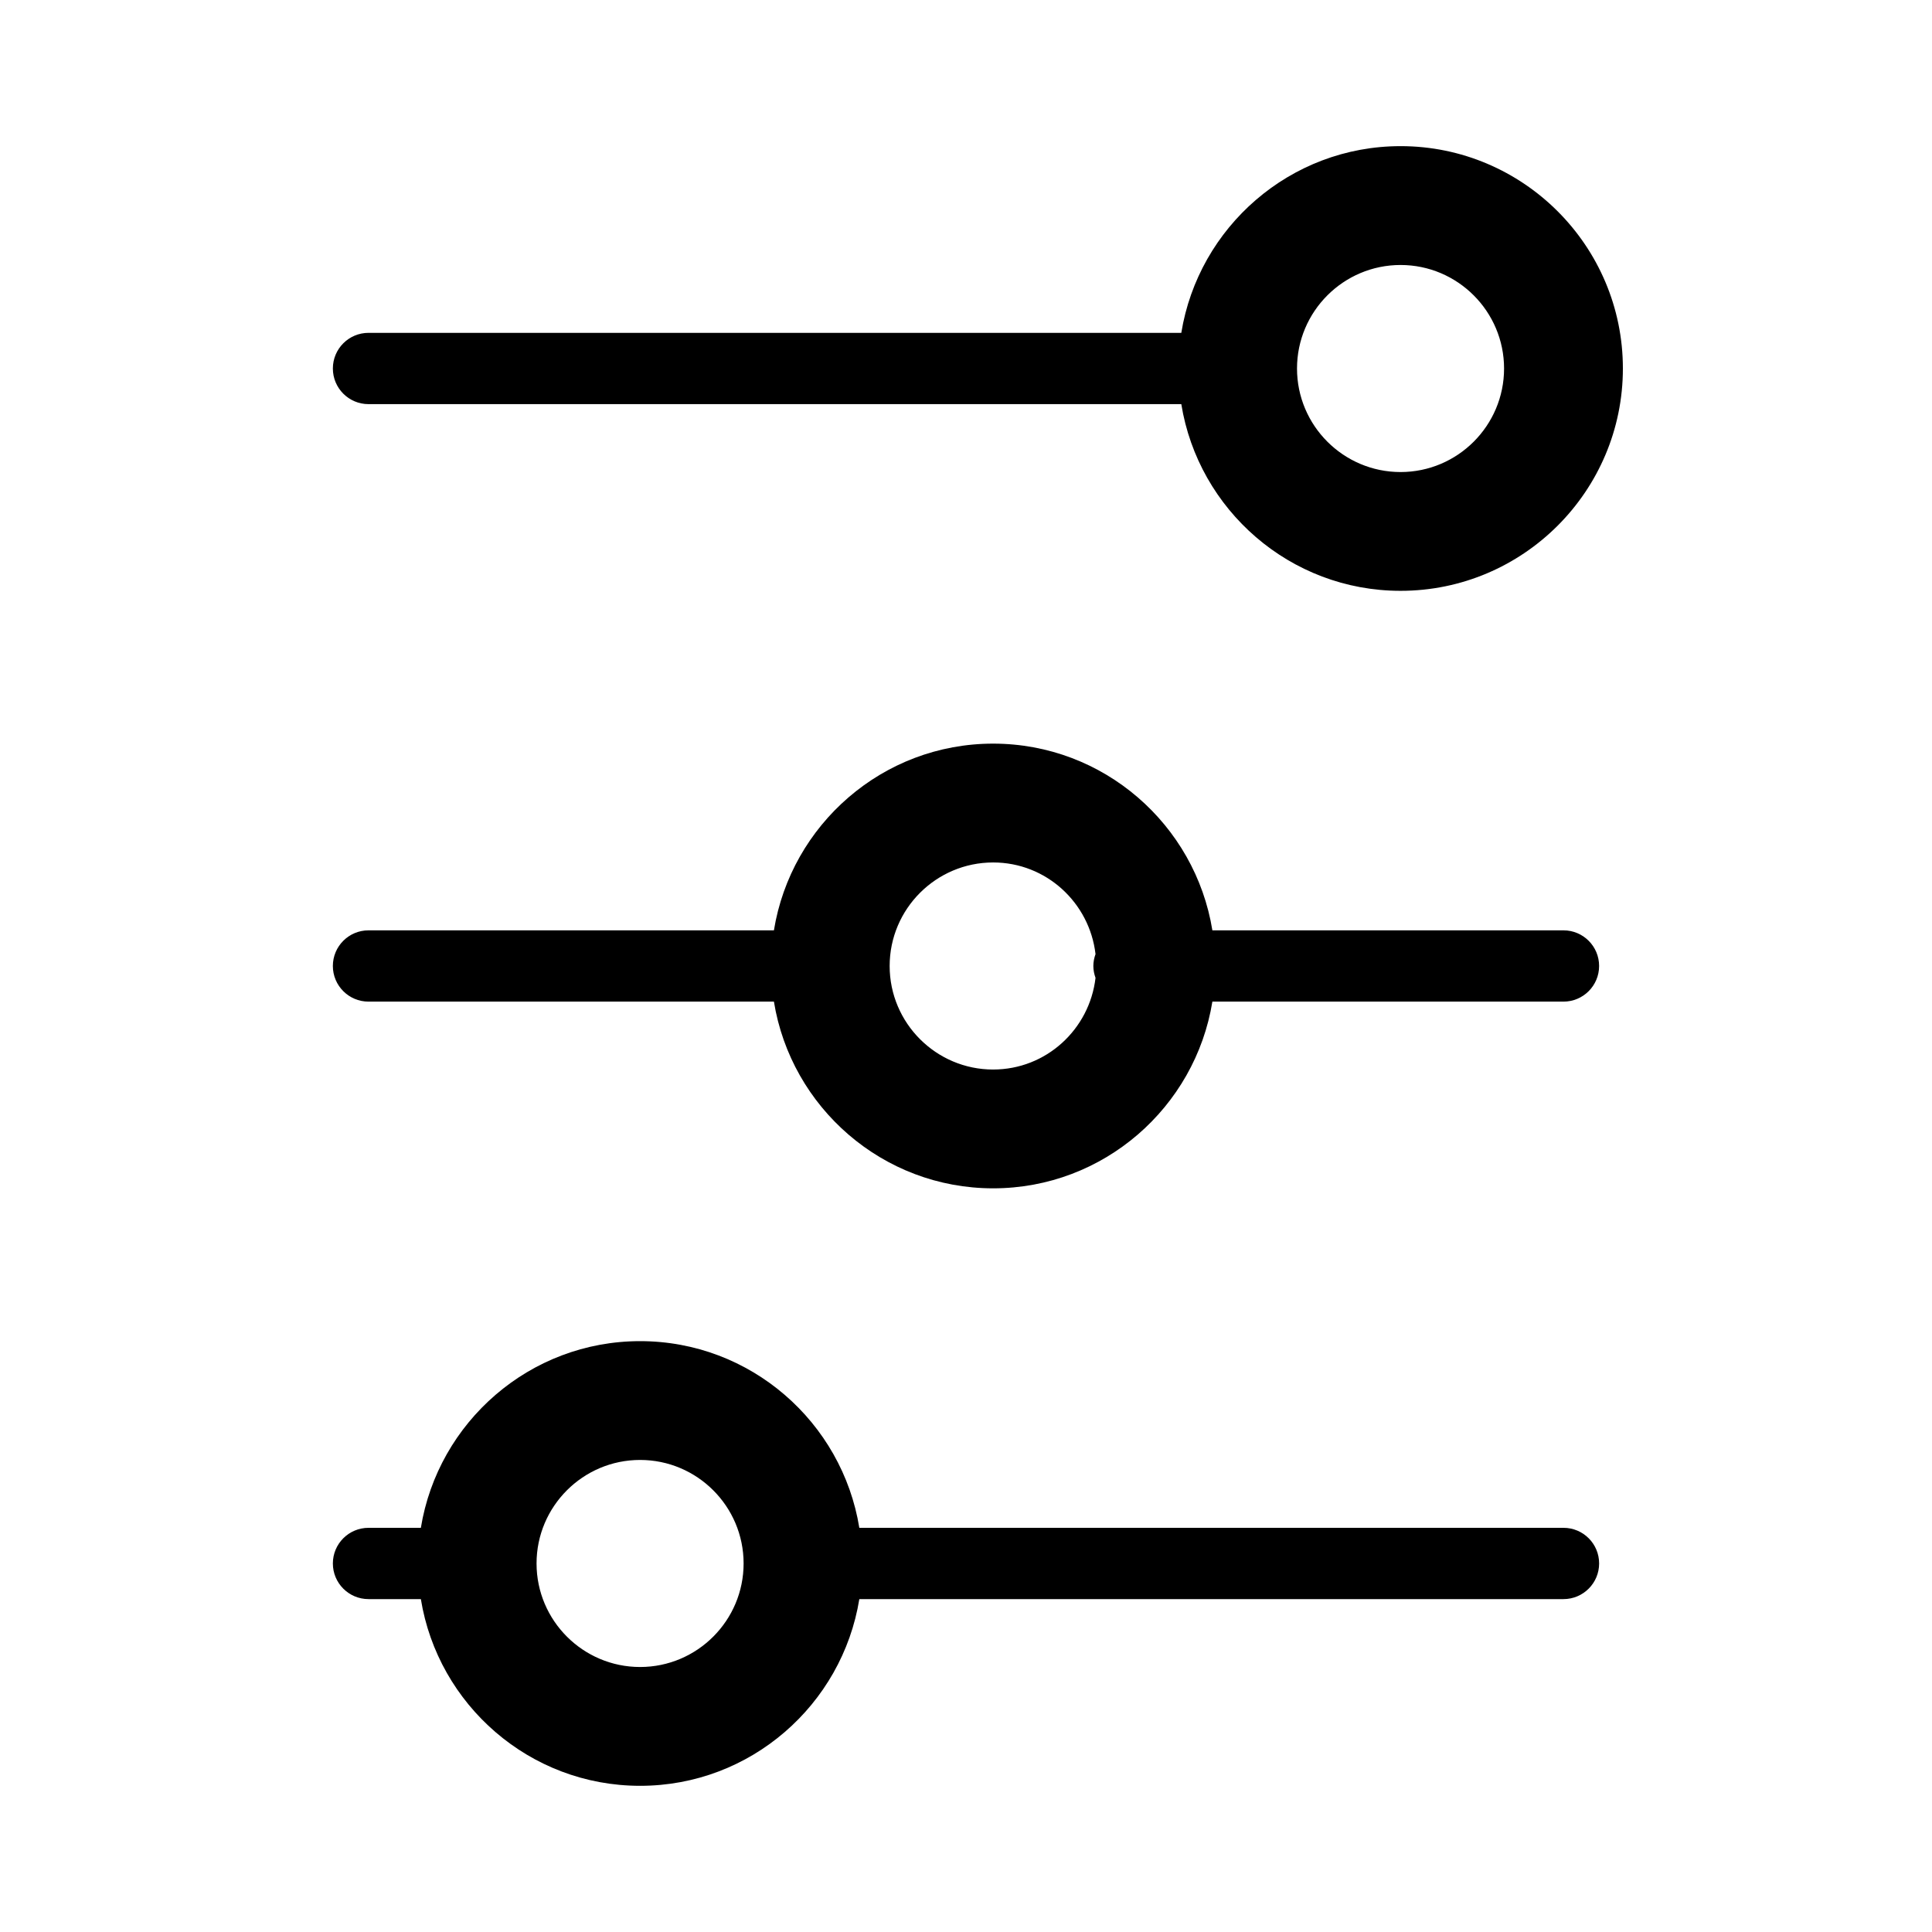
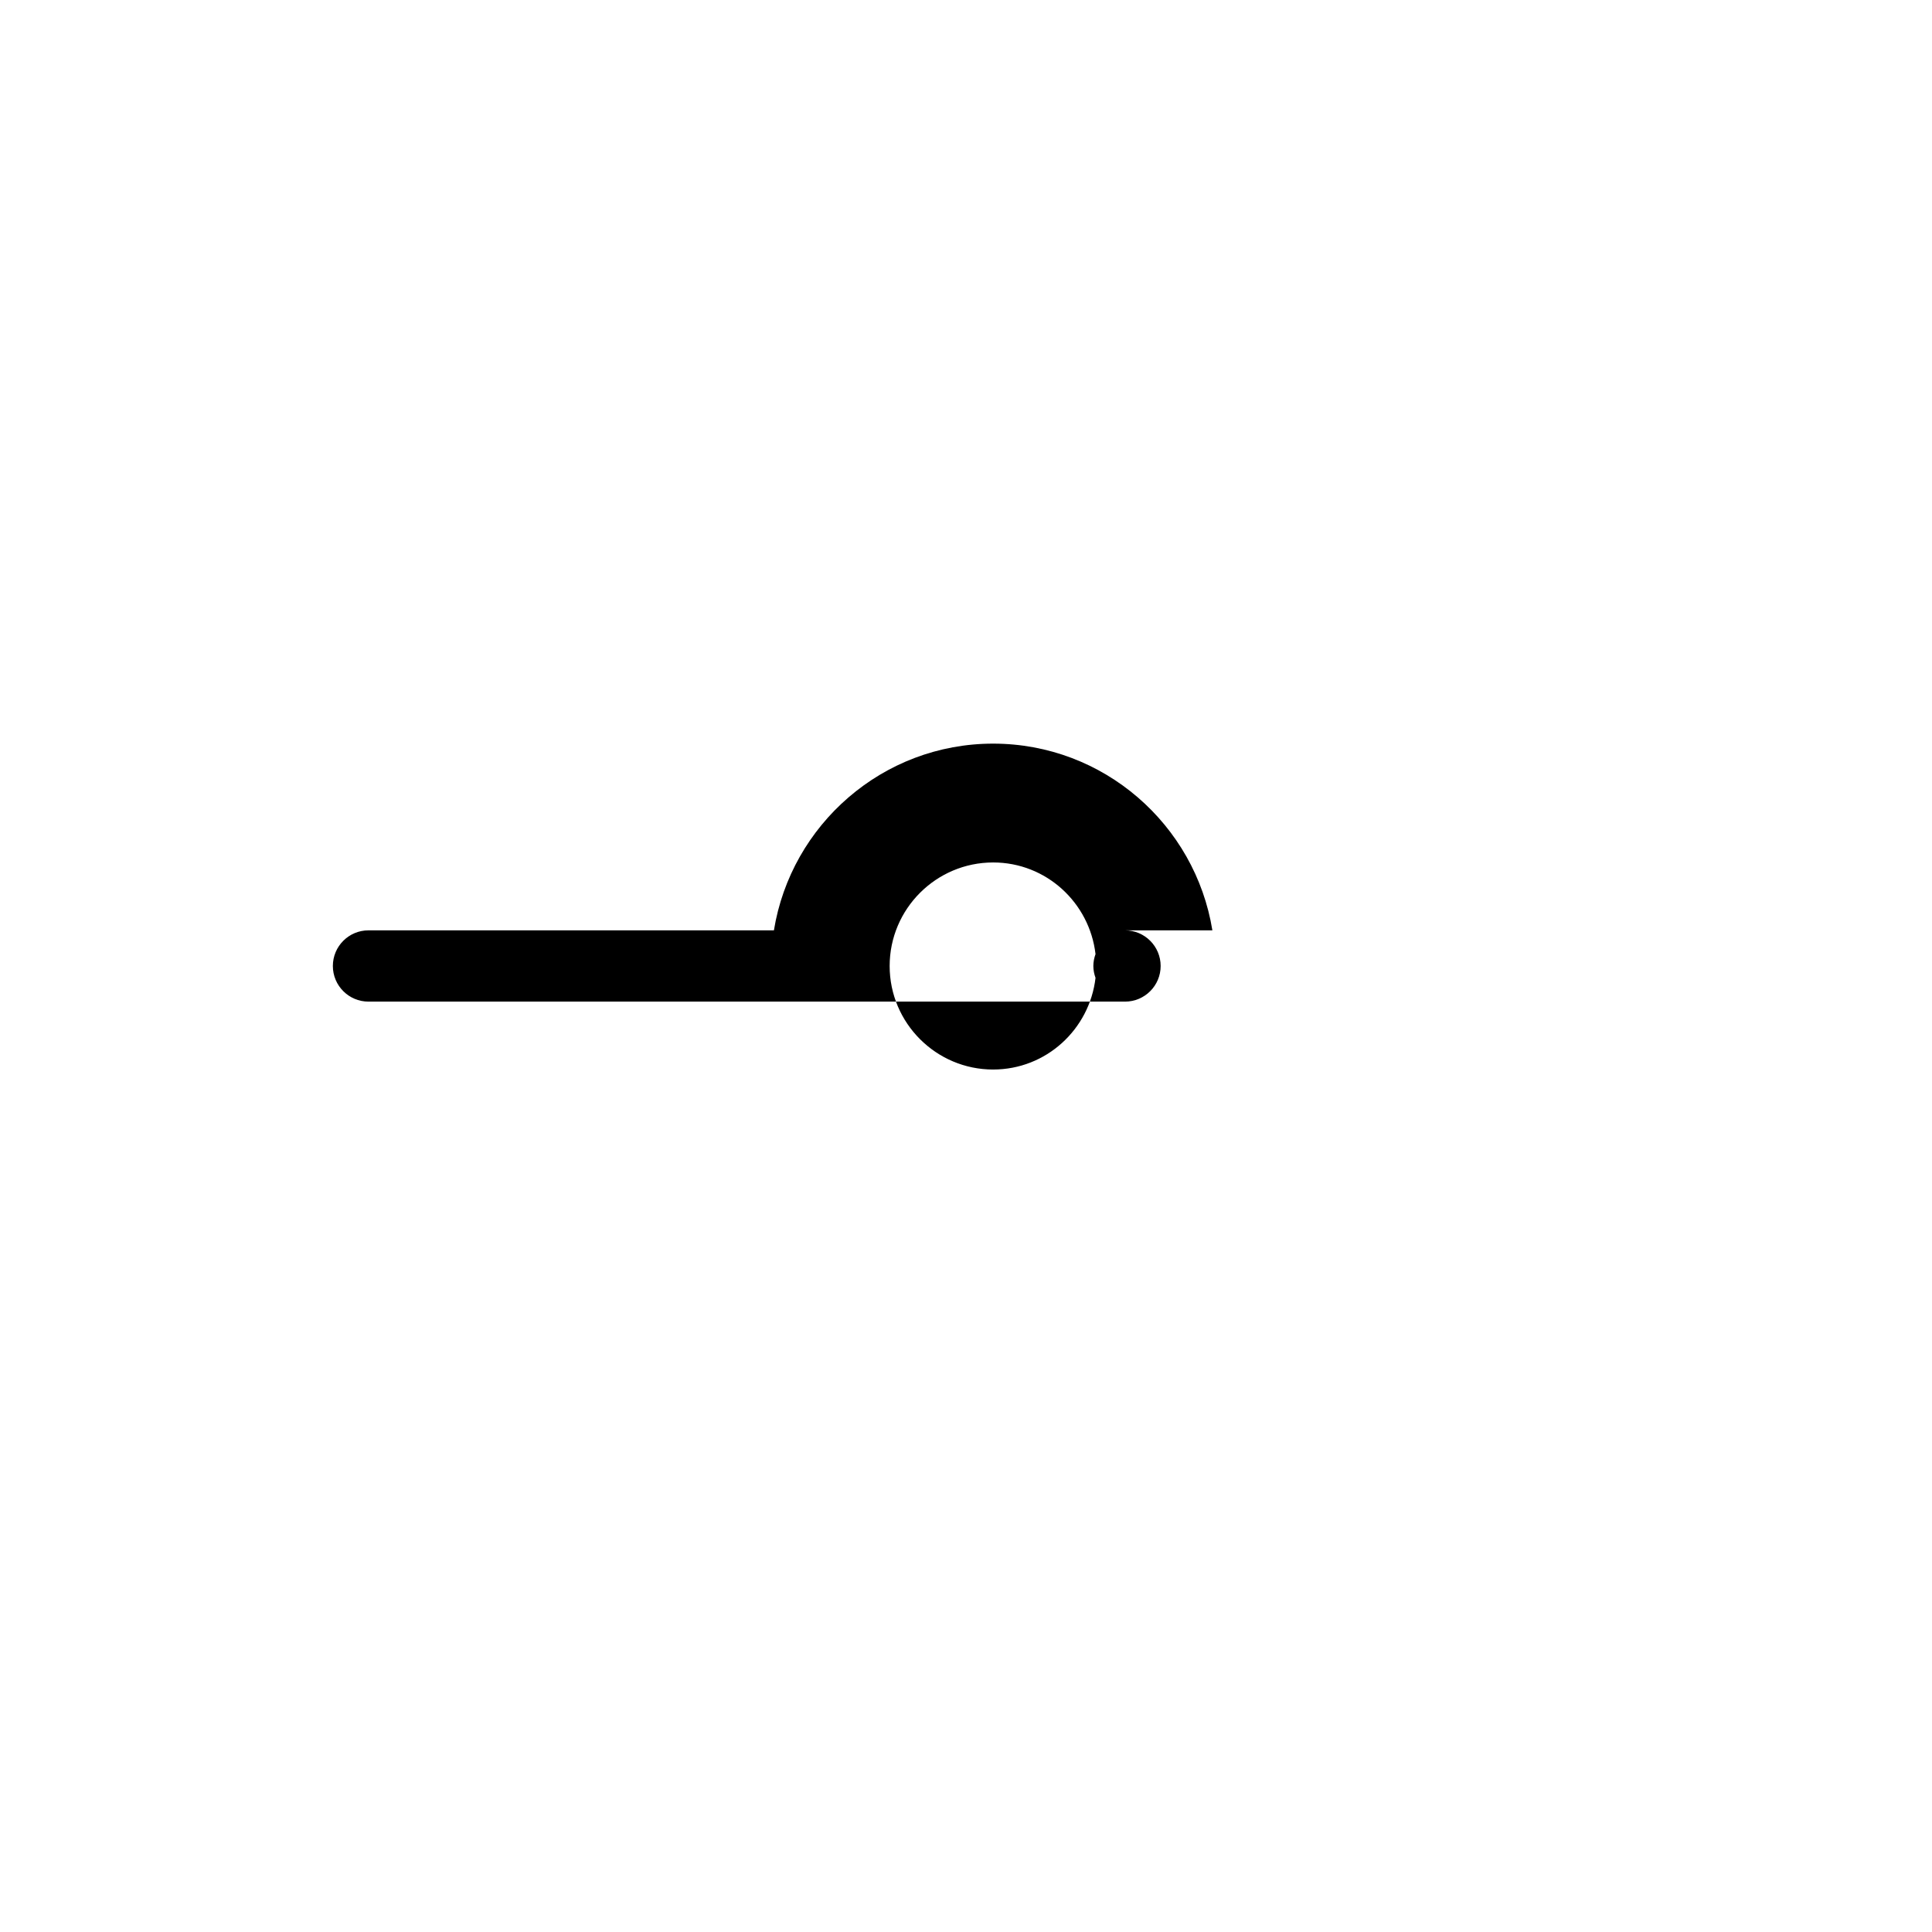
<svg xmlns="http://www.w3.org/2000/svg" fill="#000000" width="800px" height="800px" version="1.1" viewBox="144 144 512 512">
  <g>
-     <path d="m515.16 182.73c-29.27 0-53.555 21.477-58.102 49.48h-215.4c-5.215 0-9.445 4.231-9.445 9.445s4.231 9.445 9.445 9.445l215.4 0.004c4.539 28.004 28.824 49.473 58.102 49.473 32.488 0 58.922-26.43 58.922-58.922 0.004-32.496-26.434-58.926-58.922-58.926zm0 86.367c-15.125 0-27.438-12.305-27.438-27.434 0-15.125 12.312-27.438 27.438-27.438s27.434 12.312 27.434 27.438-12.305 27.434-27.434 27.434z" />
-     <path d="m558.34 390.55h-93.047c-4.539-28.012-28.824-49.48-58.102-49.48-29.27 0-53.547 21.477-58.094 49.48h-107.44c-5.215 0-9.445 4.231-9.445 9.445s4.231 9.445 9.445 9.445h107.44c4.539 28.012 28.824 49.48 58.094 49.48 29.27 0 53.555-21.477 58.102-49.48h93.043c5.215 0 9.445-4.231 9.445-9.445 0-5.211-4.227-9.445-9.441-9.445zm-151.14 36.887c-15.125 0-27.434-12.312-27.434-27.438s12.305-27.438 27.434-27.438c14.051 0 25.535 10.656 27.125 24.289-0.352 0.988-0.578 2.039-0.578 3.148s0.227 2.16 0.578 3.148c-1.586 13.633-13.074 24.289-27.125 24.289z" />
-     <path d="m558.34 548.89h-186.61c-4.539-28.004-28.824-49.473-58.094-49.473-29.27 0-53.555 21.477-58.102 49.473h-13.875c-5.215 0-9.445 4.231-9.445 9.445s4.231 9.445 9.445 9.445h13.875c4.539 28.012 28.824 49.48 58.102 49.48 29.27 0 53.547-21.477 58.094-49.48h186.61c5.215 0 9.445-4.231 9.445-9.445 0.004-5.215-4.227-9.445-9.441-9.445zm-244.71 36.883c-15.125 0-27.438-12.312-27.438-27.438s12.312-27.434 27.438-27.434 27.434 12.305 27.434 27.434c0 15.125-12.305 27.438-27.434 27.438z" />
+     <path d="m558.34 390.55h-93.047c-4.539-28.012-28.824-49.48-58.102-49.48-29.27 0-53.547 21.477-58.094 49.48h-107.44c-5.215 0-9.445 4.231-9.445 9.445s4.231 9.445 9.445 9.445h107.44h93.043c5.215 0 9.445-4.231 9.445-9.445 0-5.211-4.227-9.445-9.441-9.445zm-151.14 36.887c-15.125 0-27.434-12.312-27.434-27.438s12.305-27.438 27.434-27.438c14.051 0 25.535 10.656 27.125 24.289-0.352 0.988-0.578 2.039-0.578 3.148s0.227 2.16 0.578 3.148c-1.586 13.633-13.074 24.289-27.125 24.289z" />
  </g>
</svg>